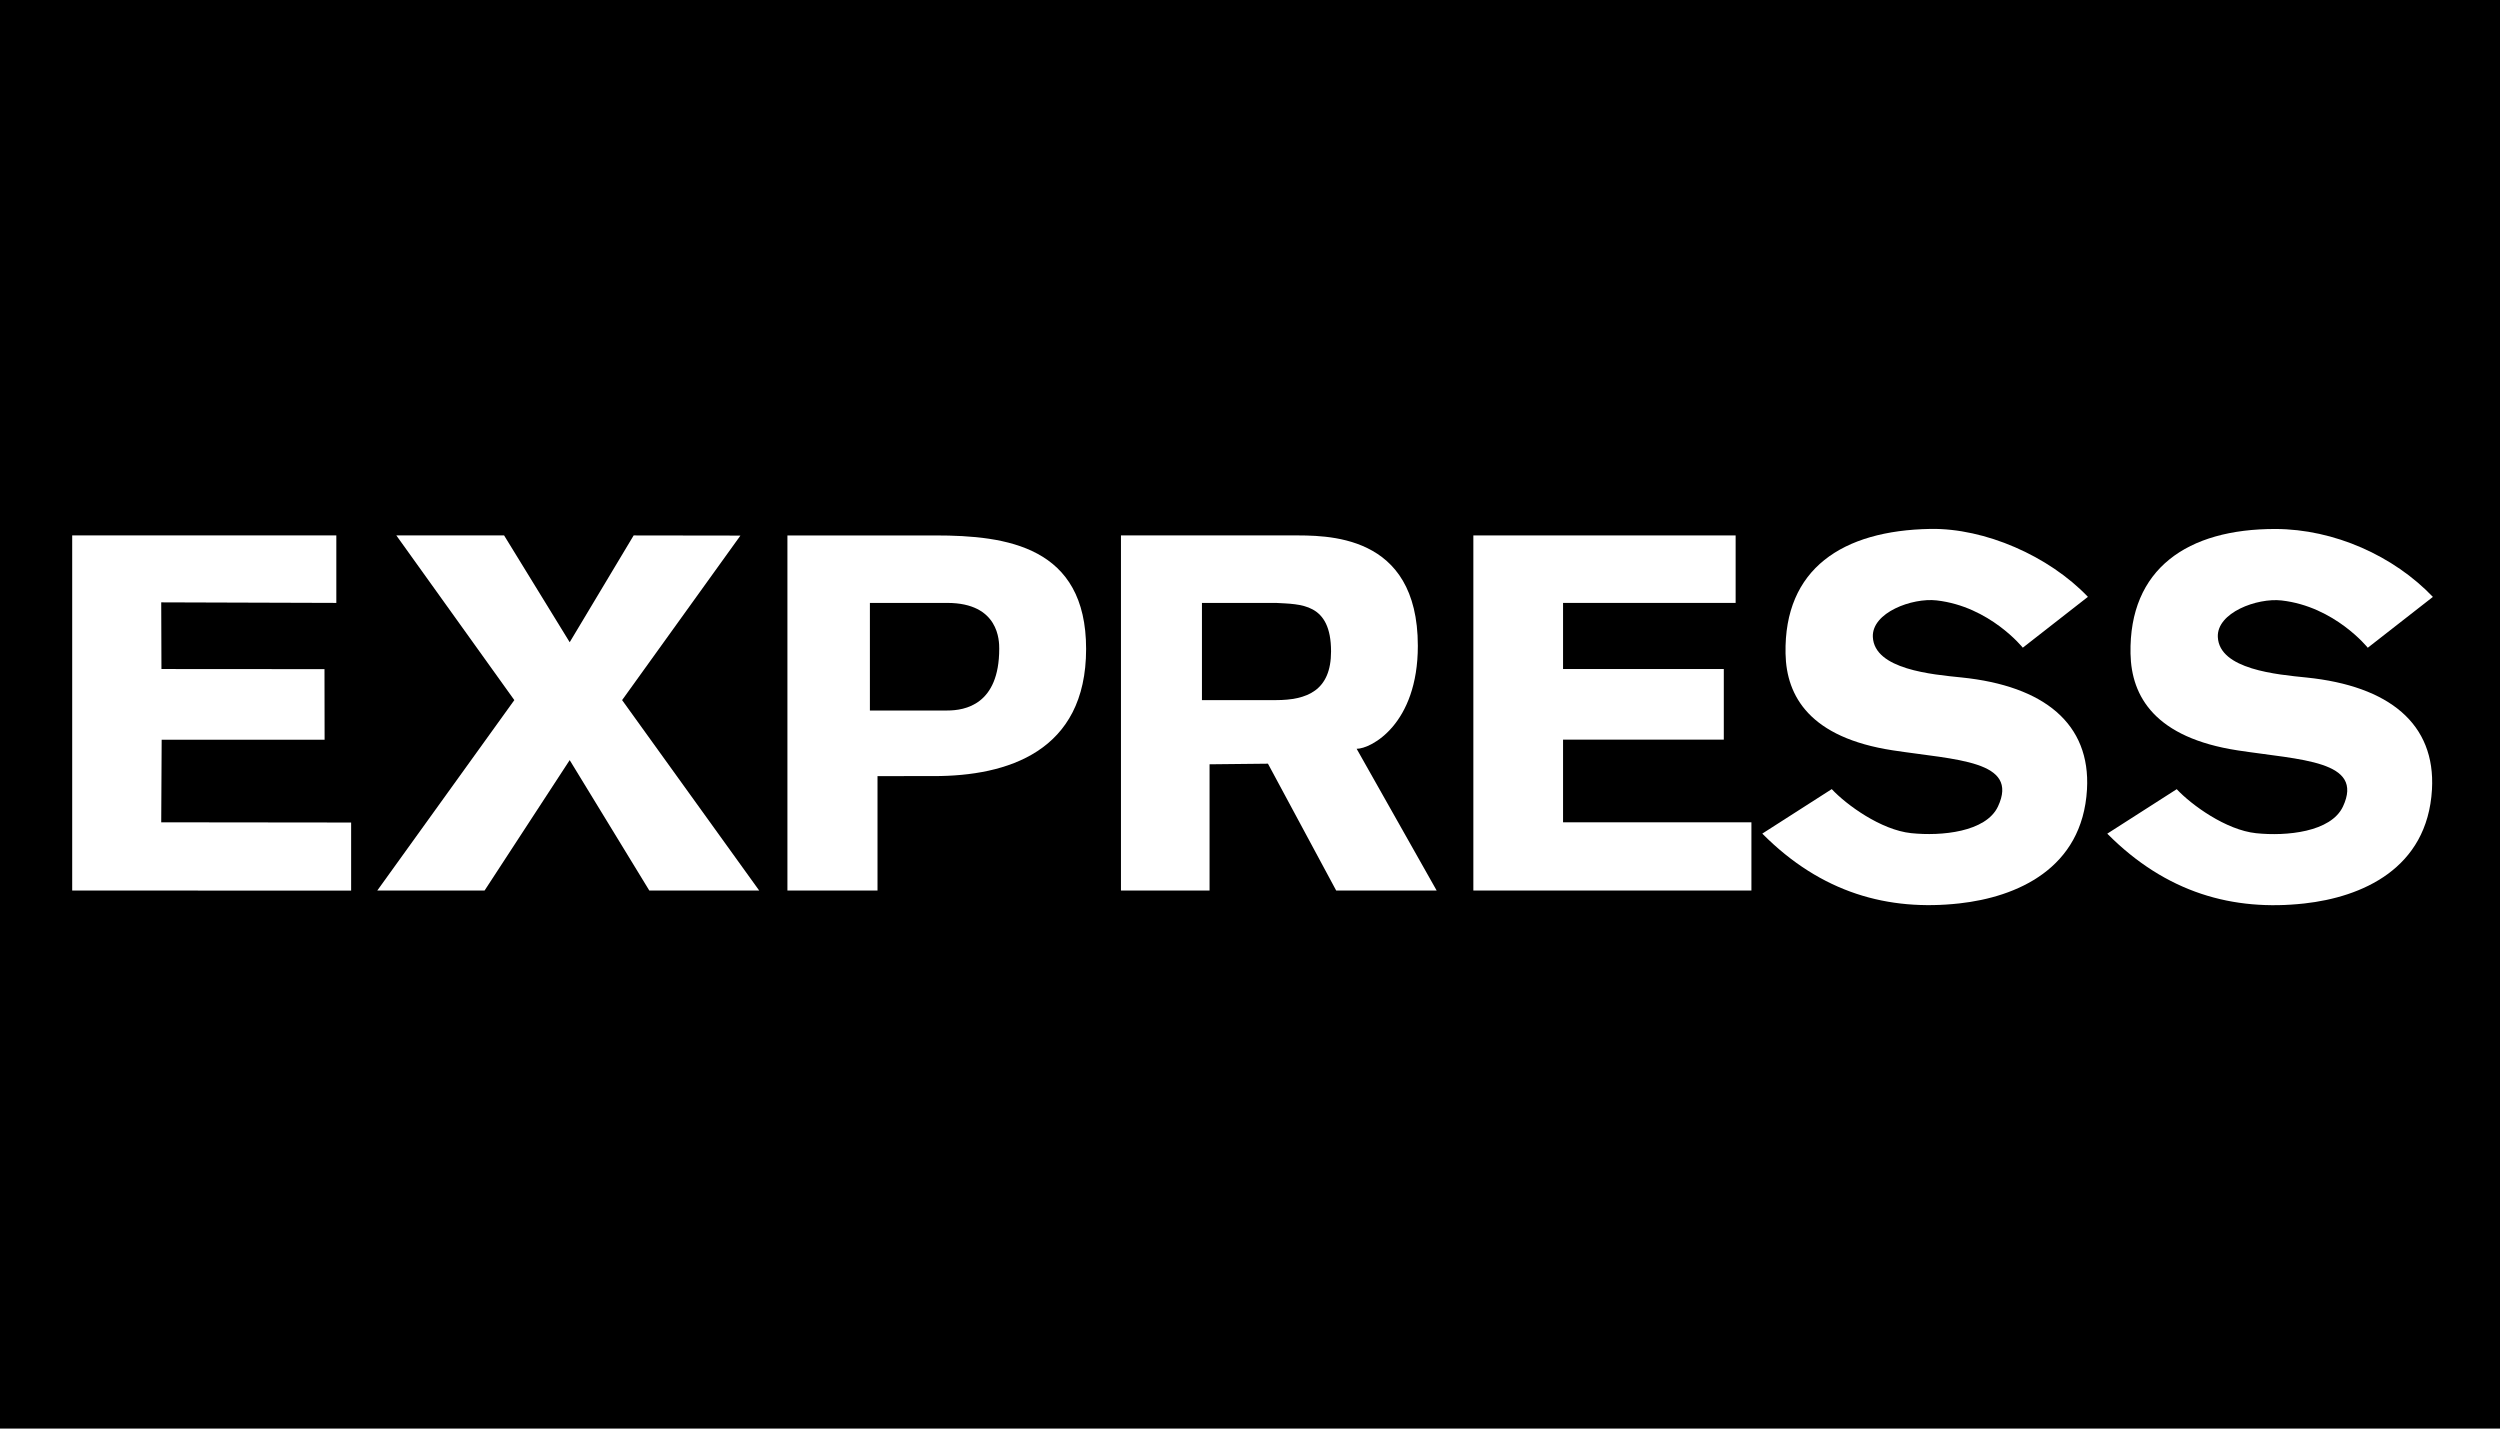
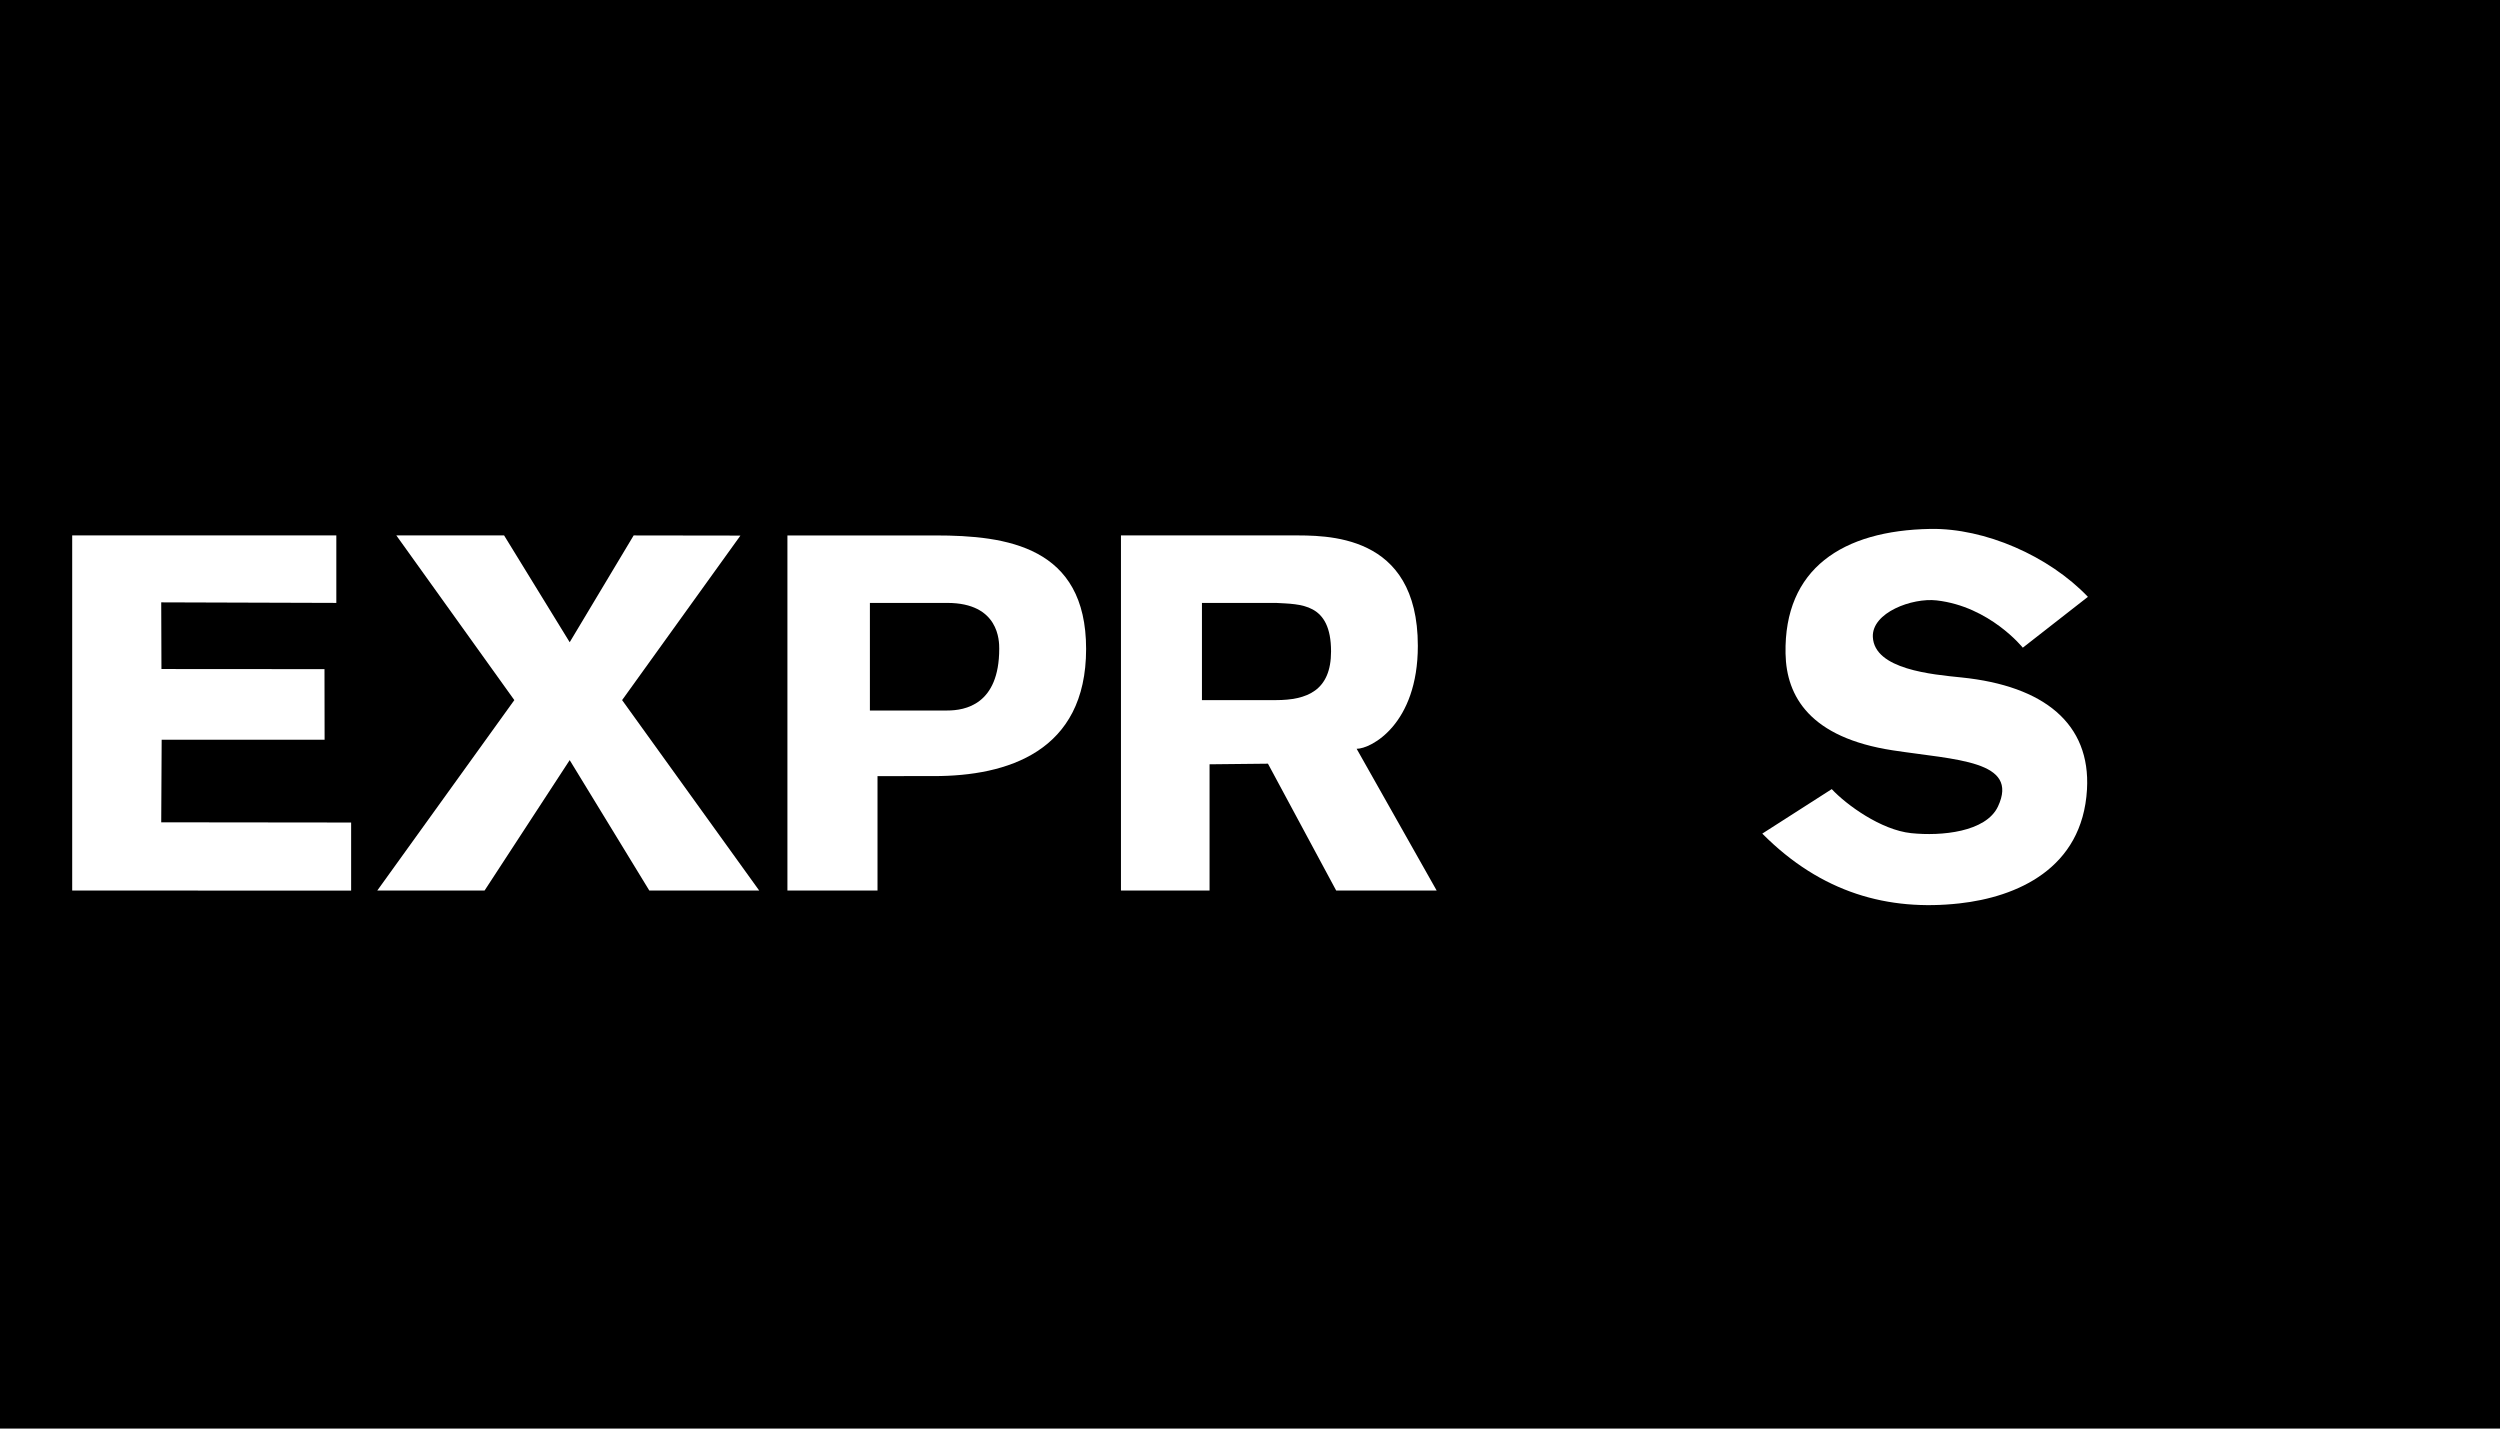
<svg xmlns="http://www.w3.org/2000/svg" version="1.1" width="245" height="140" id="svg4011">
  <defs id="defs4015" />
  <rect width="245.704" height="140.269" ry="0" x="-0.186" y="-0.083" id="rect3944" style="fill:#000000;fill-opacity:1;stroke:none" />
  <path d="m 7.075,52.472 25.885,0 0,6.613 -17.16,-0.054 0.022,6.533 15.978,0.011 0.011,6.92 -15.968,-1.2e-5 -0.043,8.091 18.611,0.021 1.1e-5,6.674 -27.336,-0.011 z" id="path3083" style="fill:#ffffff;fill-opacity:1;stroke:#000000;stroke-width:0;stroke-linecap:butt;stroke-linejoin:miter;stroke-miterlimit:4;stroke-opacity:1;stroke-dasharray:none" />
  <path d="m 38.841,52.472 10.561,0 6.428,10.467 6.268,-10.467 10.463,0.015 -11.595,16.123 13.434,18.661 -10.769,0 -7.802,-12.78 -8.34,12.78 -10.515,0 13.43,-18.661 z" id="path3865" style="fill:#ffffff;fill-opacity:1;stroke:#000000;stroke-width:0;stroke-linecap:butt;stroke-linejoin:miter;stroke-miterlimit:4;stroke-opacity:1;stroke-dasharray:none" />
-   <path d="m 144.389,52.472 25.703,0 0,6.613 -16.913,0 0,6.479 15.753,0 0,6.92 -15.753,0 0,8.102 18.46,0 0,6.685 -27.25,0 z" id="path3907" style="fill:#ffffff;fill-opacity:1;stroke:#000000;stroke-width:0;stroke-linecap:butt;stroke-linejoin:miter;stroke-miterlimit:4;stroke-opacity:1;stroke-dasharray:none" />
  <path d="m 77.167,52.475 0,34.795 8.829,0 0,-11.212 5.547,-0.001 c 7.125,-0.001 14.896,-2.359 14.896,-12.461 0,-10.041 -7.77,-11.125 -14.791,-11.123 z" id="path3917" style="fill:#ffffff;fill-opacity:1;stroke:#0000ff;stroke-width:0.34;stroke-opacity:0" />
  <path d="m 109.854,52.472 0,34.799 8.682,0 0,-12.37 5.723,-0.061 6.686,12.43 9.847,0 -7.841,-13.889 c 1.408,0 5.997,-2.391 5.997,-10.087 0,-11.117 -9.045,-10.823 -12.44,-10.823 z" id="path3919" style="fill:#ffffff;fill-opacity:1;stroke:none" />
  <path d="m 117.791,59.085 7.242,0 c 2.436,0.139 5.41,0 5.41,4.754 0,3.841 -2.359,4.772 -5.41,4.772 l -7.242,0 z" id="path3929" style="fill:#000000;fill-opacity:1;stroke:none" />
  <path d="m 85.25,69.629 0,-10.543 7.583,0 c 5.091,0 5.091,3.749 5.091,4.495 0,5.483 -3.365,6.048 -5.091,6.048 z" id="path3937" style="fill:#000000;fill-opacity:1;stroke:none" />
  <path d="m 204.616,58.49 -6.382,4.984 c 0,0 -3.231,-4.043 -8.449,-4.635 -2.385,-0.271 -6.357,1.188 -6.246,3.586 0.148,3.181 5.814,3.672 8.692,3.966 8.103,0.829 12.659,4.543 12.294,10.972 -0.444,7.814 -6.94,10.552 -12.491,11.169 -6.979,0.776 -13.545,-1.012 -19.33,-6.838 l 6.808,-4.361 c 1.439,1.545 4.831,4.007 7.78,4.316 2.951,0.309 7.332,-0.103 8.51,-2.614 2.118,-4.514 -4.117,-4.554 -10.303,-5.501 -8.117,-1.243 -10.436,-5.278 -10.516,-9.482 -0.158,-8.318 5.582,-12.069 14.193,-12.218 5.332,-0.092 11.609,2.641 15.439,6.656 z" id="path3951" style="fill:#ffffff;fill-opacity:1;stroke:#0000ff;stroke-width:0.34px;stroke-linecap:butt;stroke-linejoin:miter;stroke-opacity:0" />
-   <path d="m 238.424,58.496 -6.382,4.984 c 0,0 -3.231,-4.043 -8.449,-4.635 -2.385,-0.271 -6.357,1.188 -6.246,3.586 0.148,3.181 5.814,3.672 8.692,3.966 8.103,0.829 12.659,4.543 12.294,10.972 -0.444,7.814 -6.94,10.552 -12.491,11.169 -6.979,0.776 -13.545,-1.012 -19.33,-6.838 l 6.808,-4.361 c 1.439,1.545 4.831,4.007 7.78,4.316 2.951,0.309 7.332,-0.103 8.51,-2.614 2.118,-4.514 -4.117,-4.554 -10.303,-5.501 -8.117,-1.243 -10.436,-5.278 -10.516,-9.482 -0.158,-8.318 5.581,-12.23 14.193,-12.218 5.766,0.009 11.609,2.641 15.439,6.656 z" id="path3953" style="fill:#ffffff;fill-opacity:1;stroke:#0000ff;stroke-width:0.34px;stroke-linecap:butt;stroke-linejoin:miter;stroke-opacity:0" />
</svg>